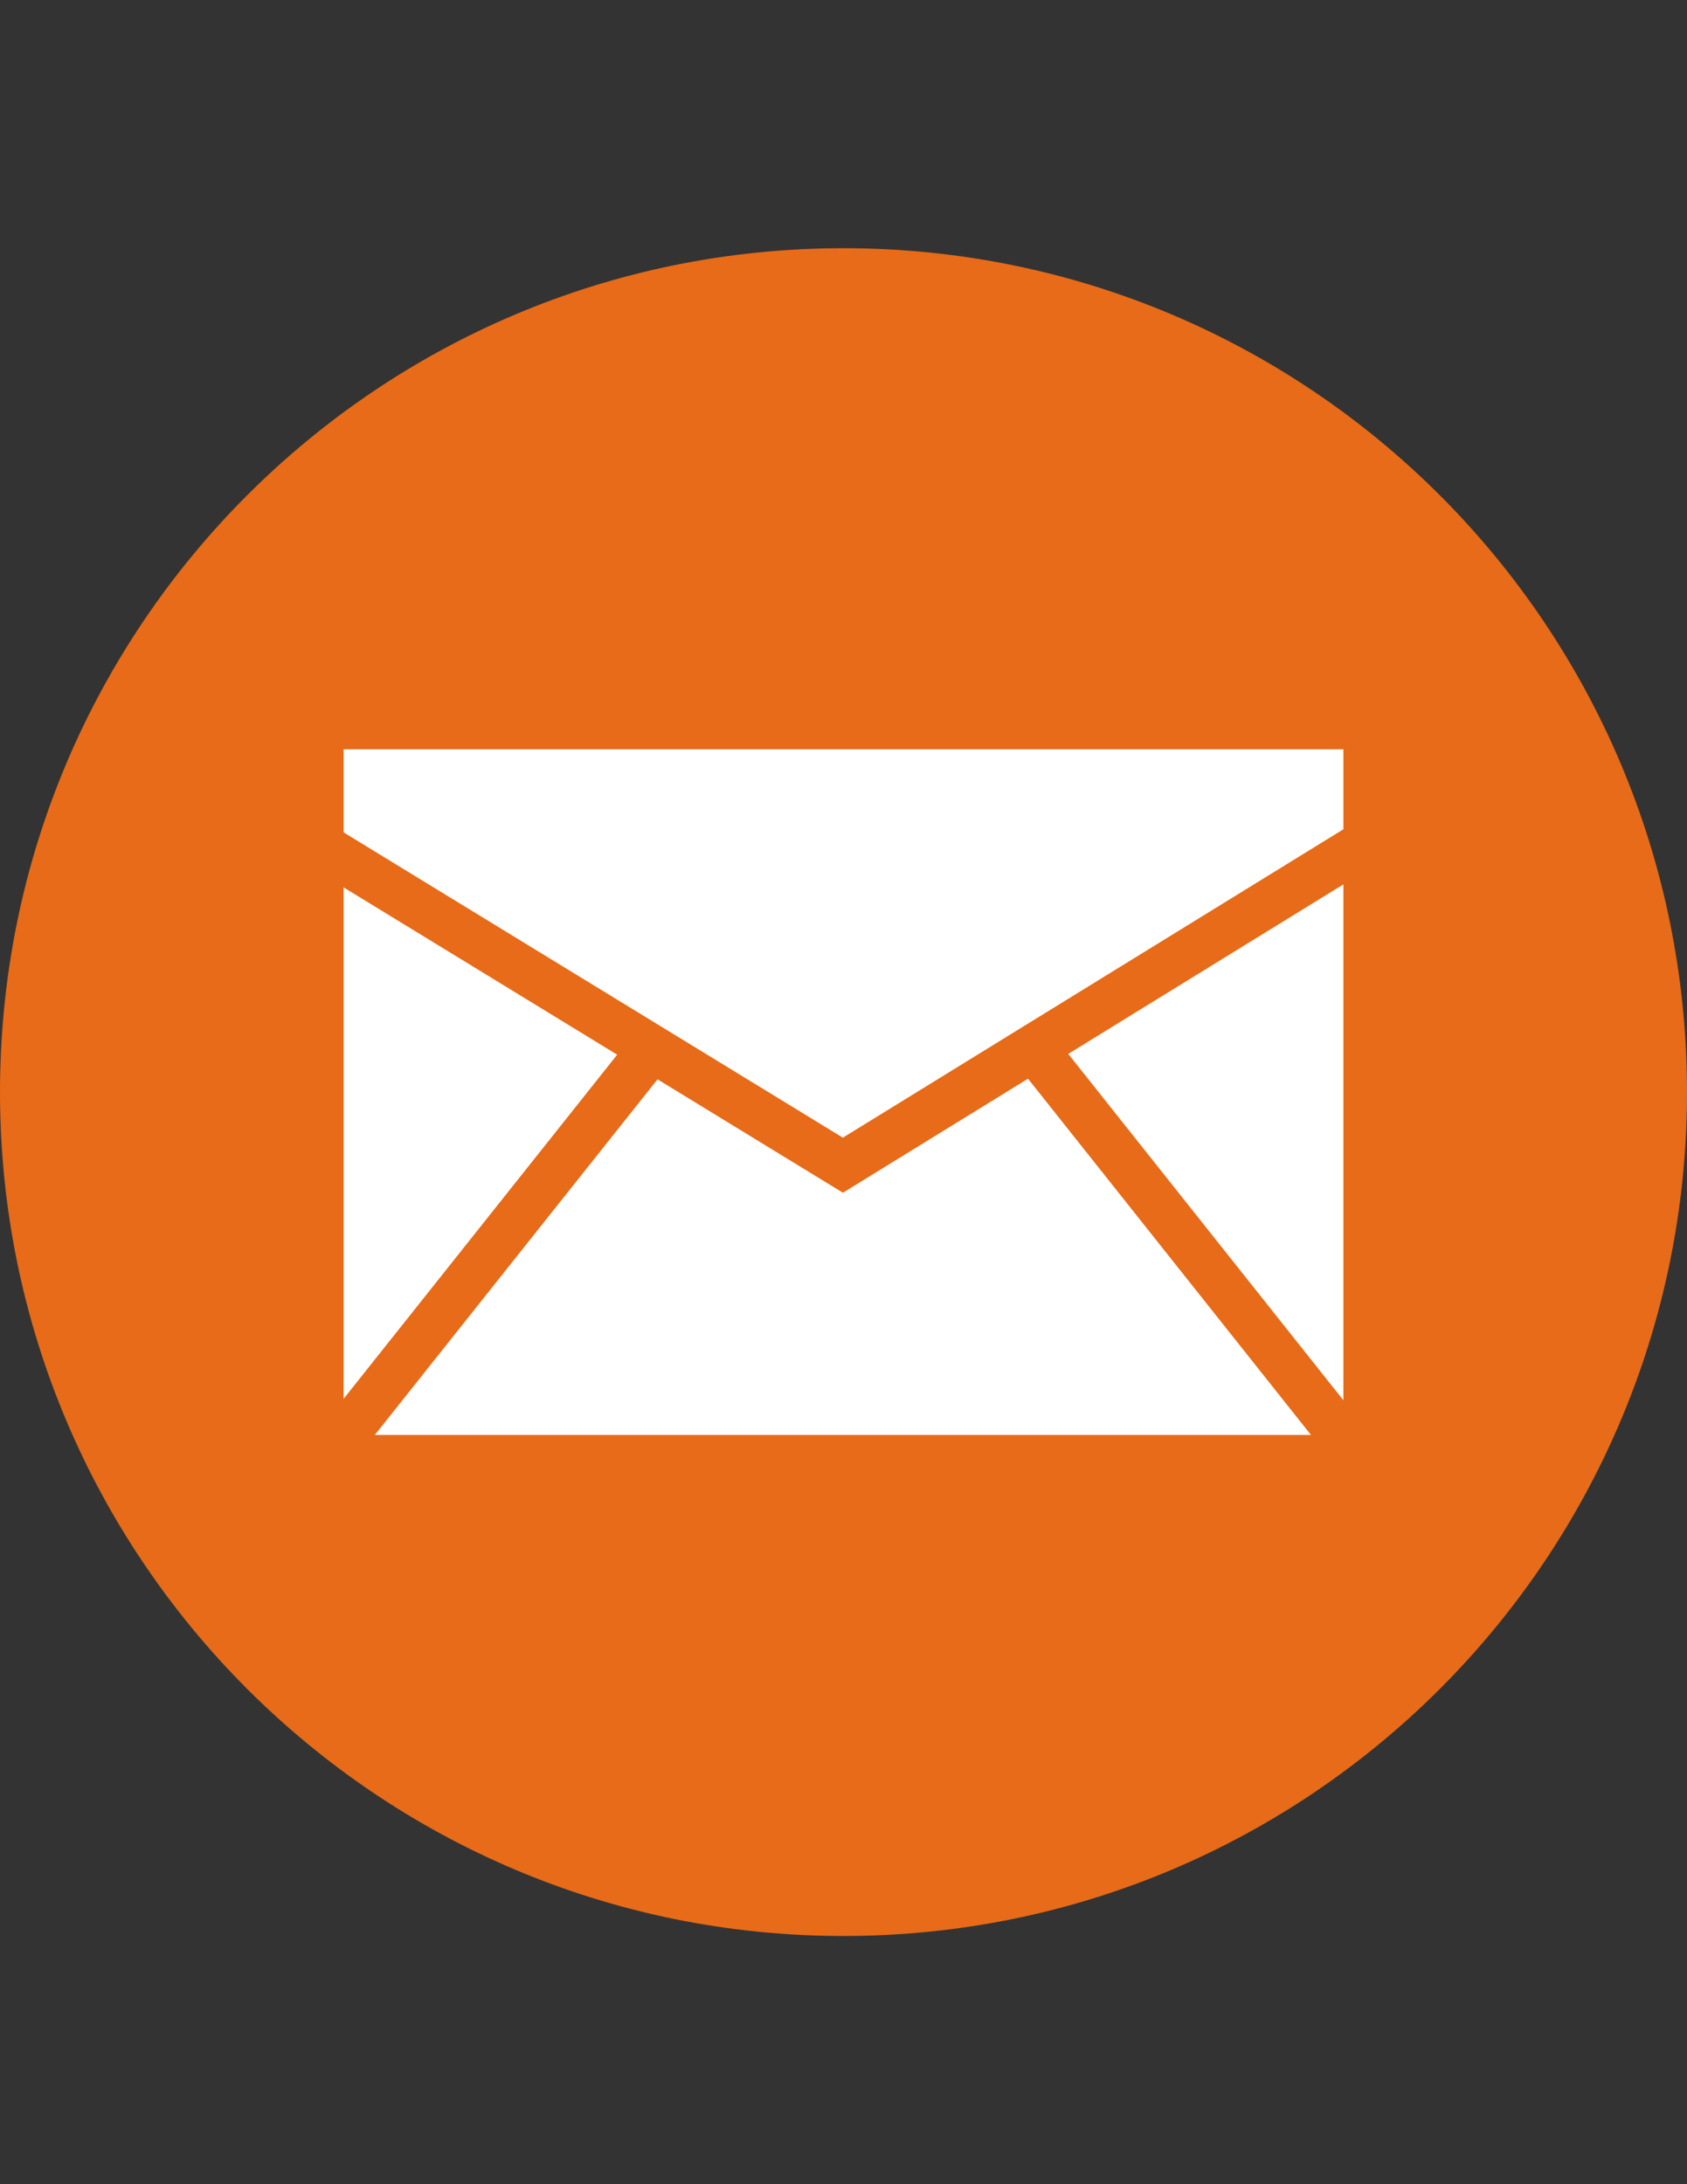
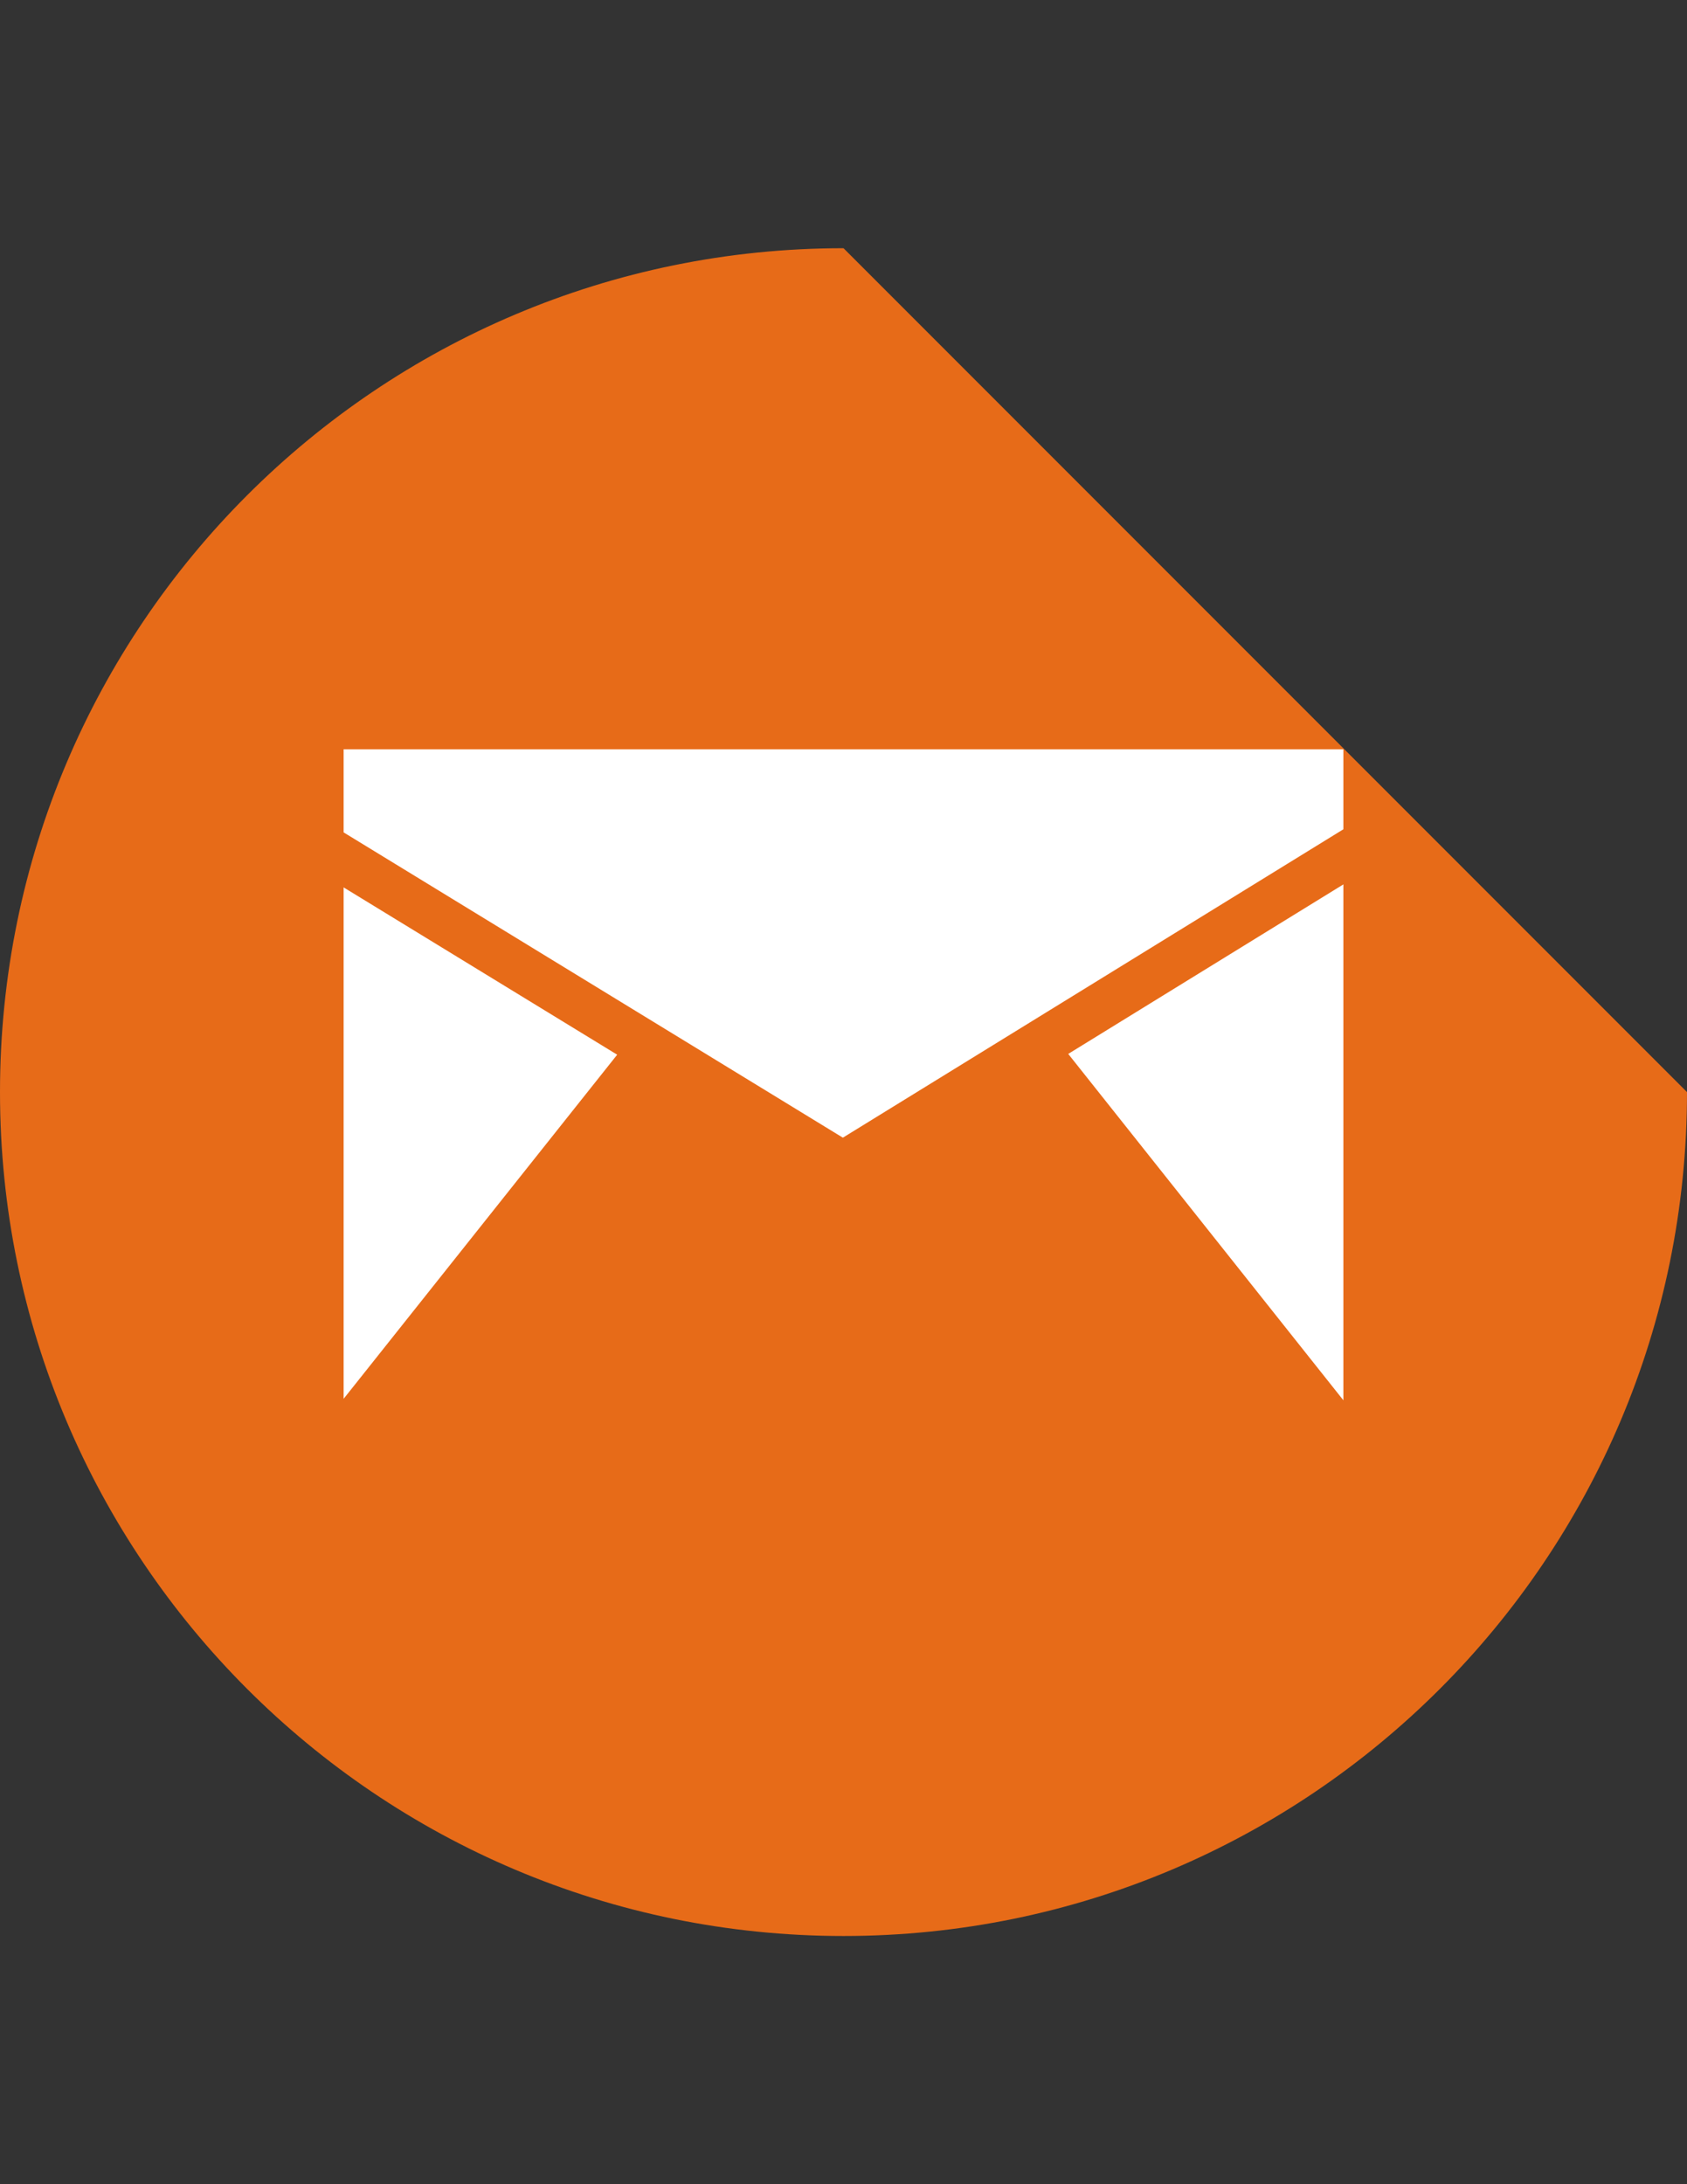
<svg xmlns="http://www.w3.org/2000/svg" version="1.1" id="Layer_1" x="0px" y="0px" width="612px" height="792px" viewBox="0 0 612 792" enable-background="new 0 0 612 792" xml:space="preserve">
  <rect x="0" y="0" width="612" height="792" fill="#333333" stroke="none" />
  <g id="Style_2">
    <g>
-       <path fill="#E76B18" d="M306,90C136.992,90,0,226.992,0,396c0,168.989,136.992,306,306,306s306-137.011,306-306    C612,226.992,475.008,90,306,90z" />
+       <path fill="#E76B18" d="M306,90C136.992,90,0,226.992,0,396c0,168.989,136.992,306,306,306s306-137.011,306-306    z" />
    </g>
    <g>
      <polygon fill="#FFFFFF" points="124.657,507.212 223.896,382.44 124.657,321.776   " />
-       <polygon fill="#FFFFFF" points="372.938,391.142 305.79,432.491 238.527,391.372 135.979,520.313 475.581,520.313   " />
      <polygon fill="#FFFFFF" points="305.771,412.524 487.343,300.7 487.343,271.688 124.657,271.688 124.657,301.828   " />
      <polygon fill="#FFFFFF" points="387.53,382.154 487.343,507.747 487.343,320.686   " />
    </g>
  </g>
</svg>